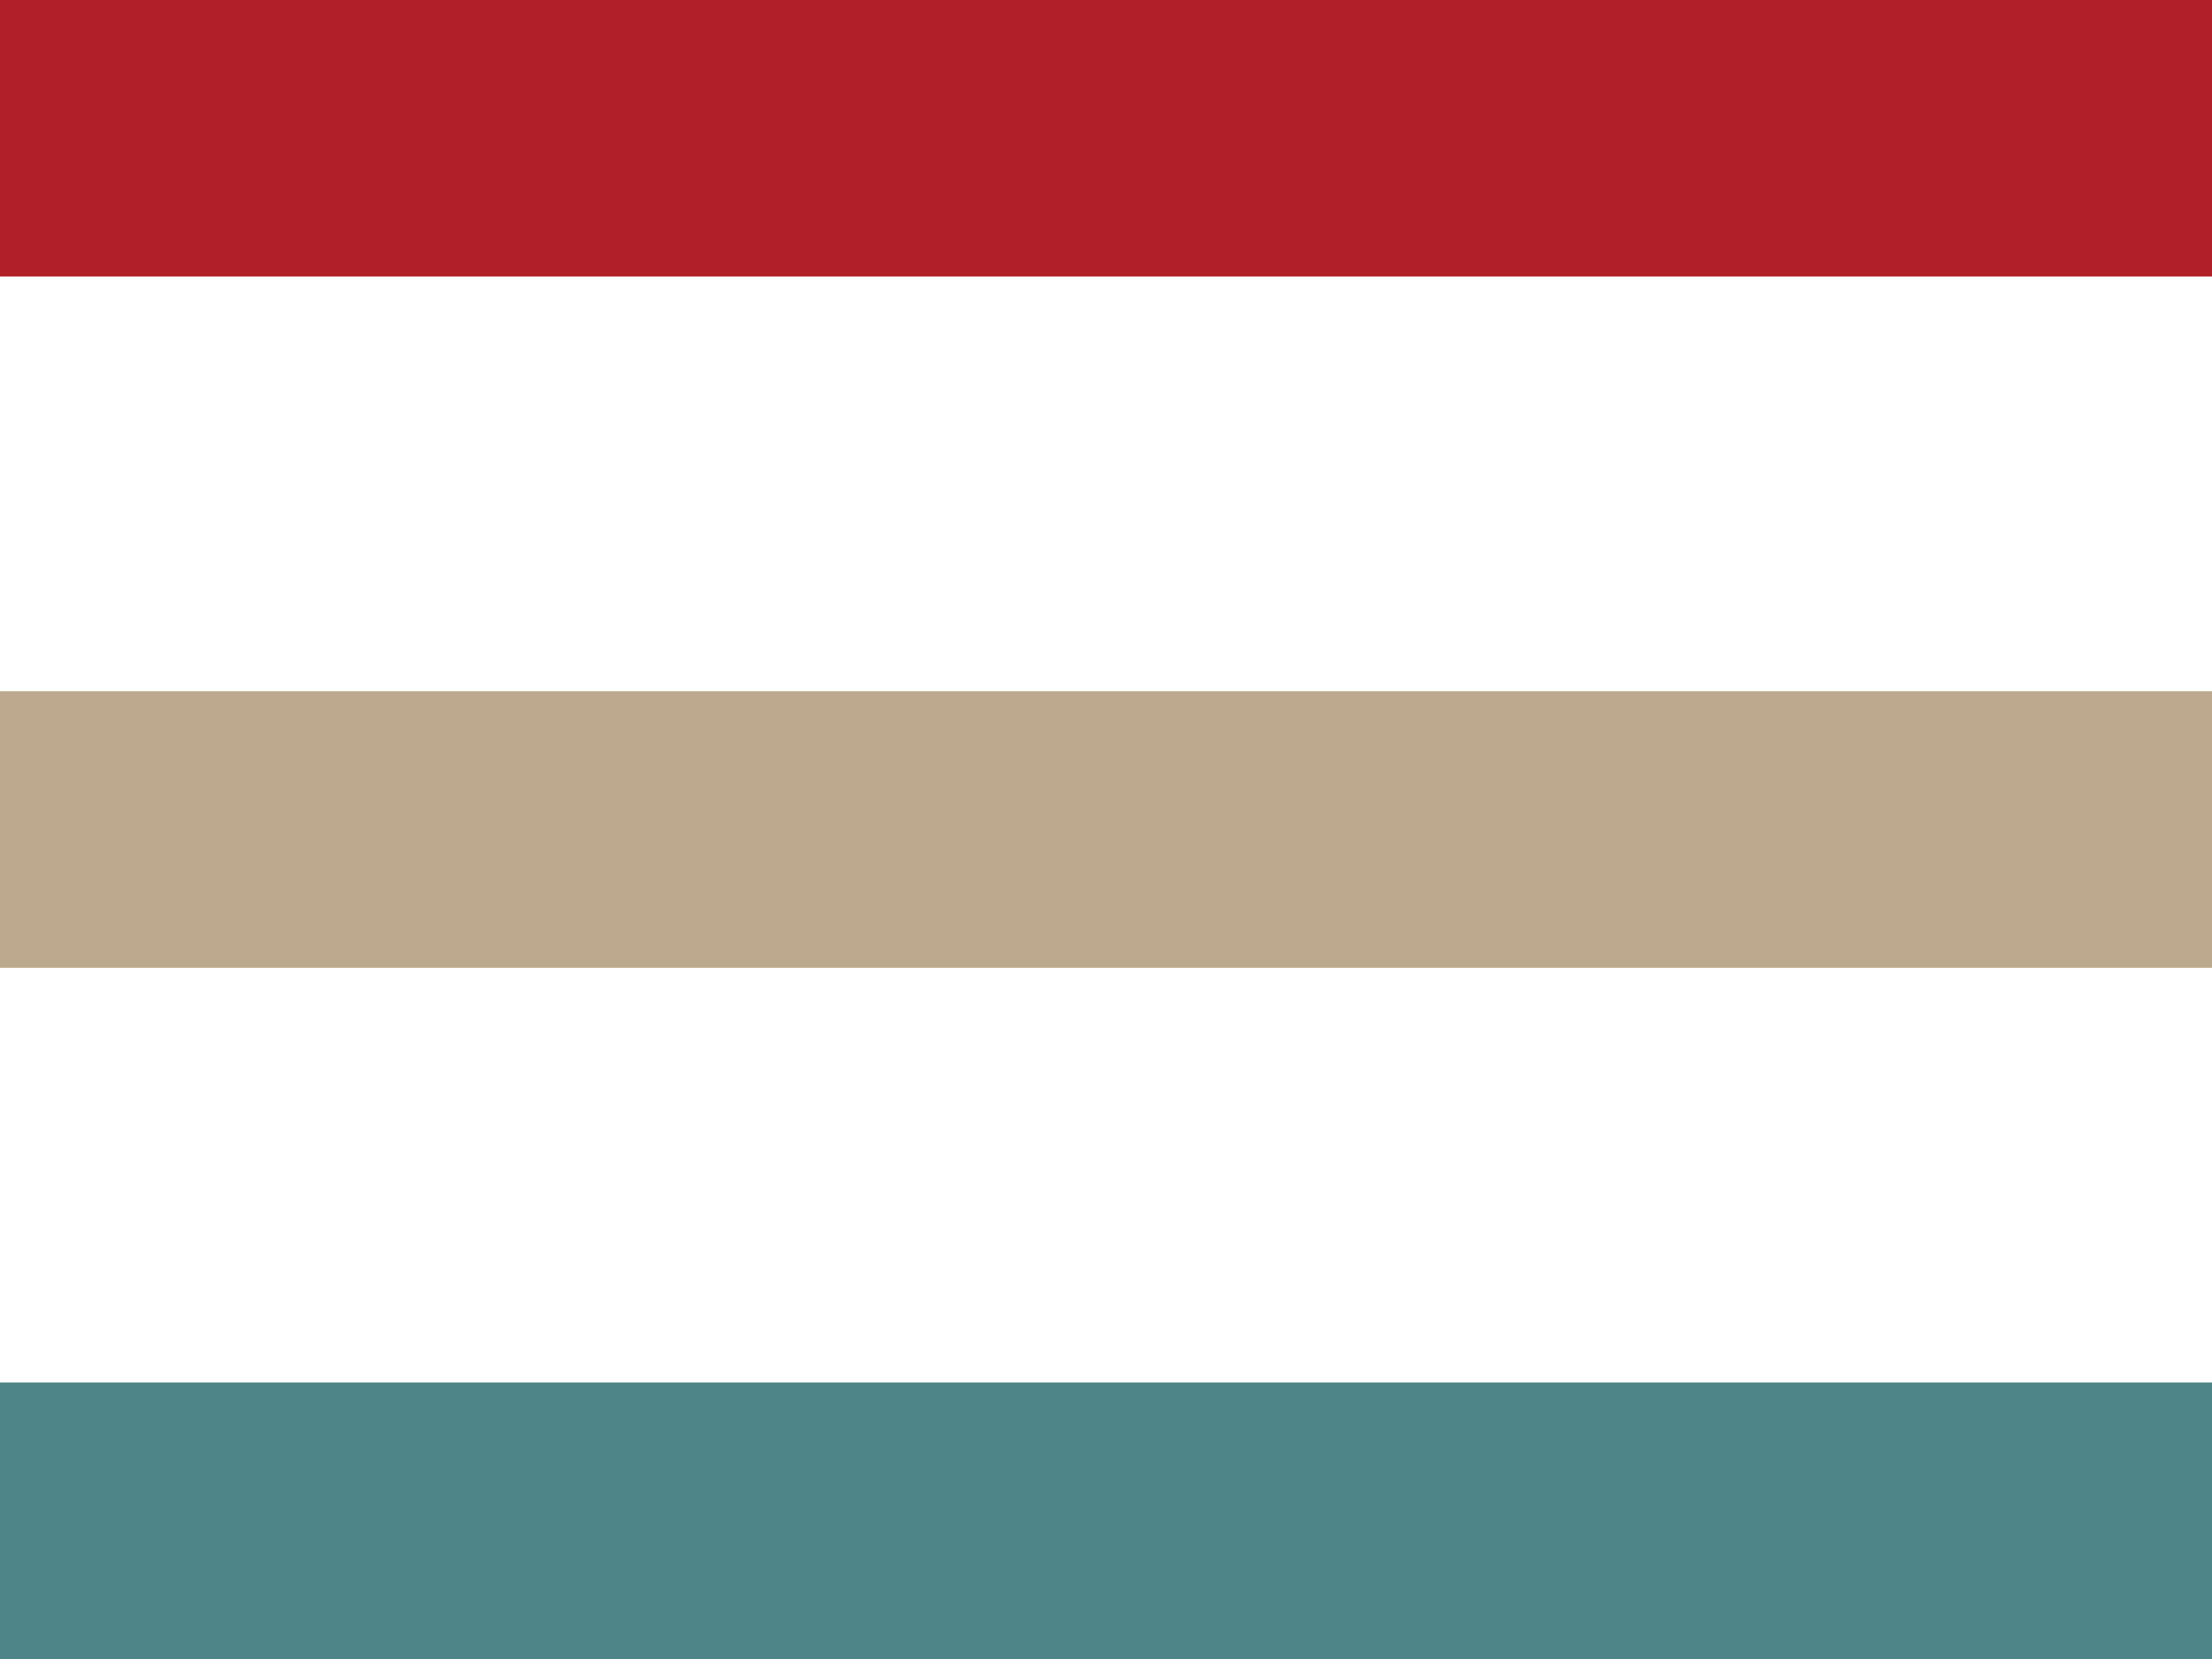
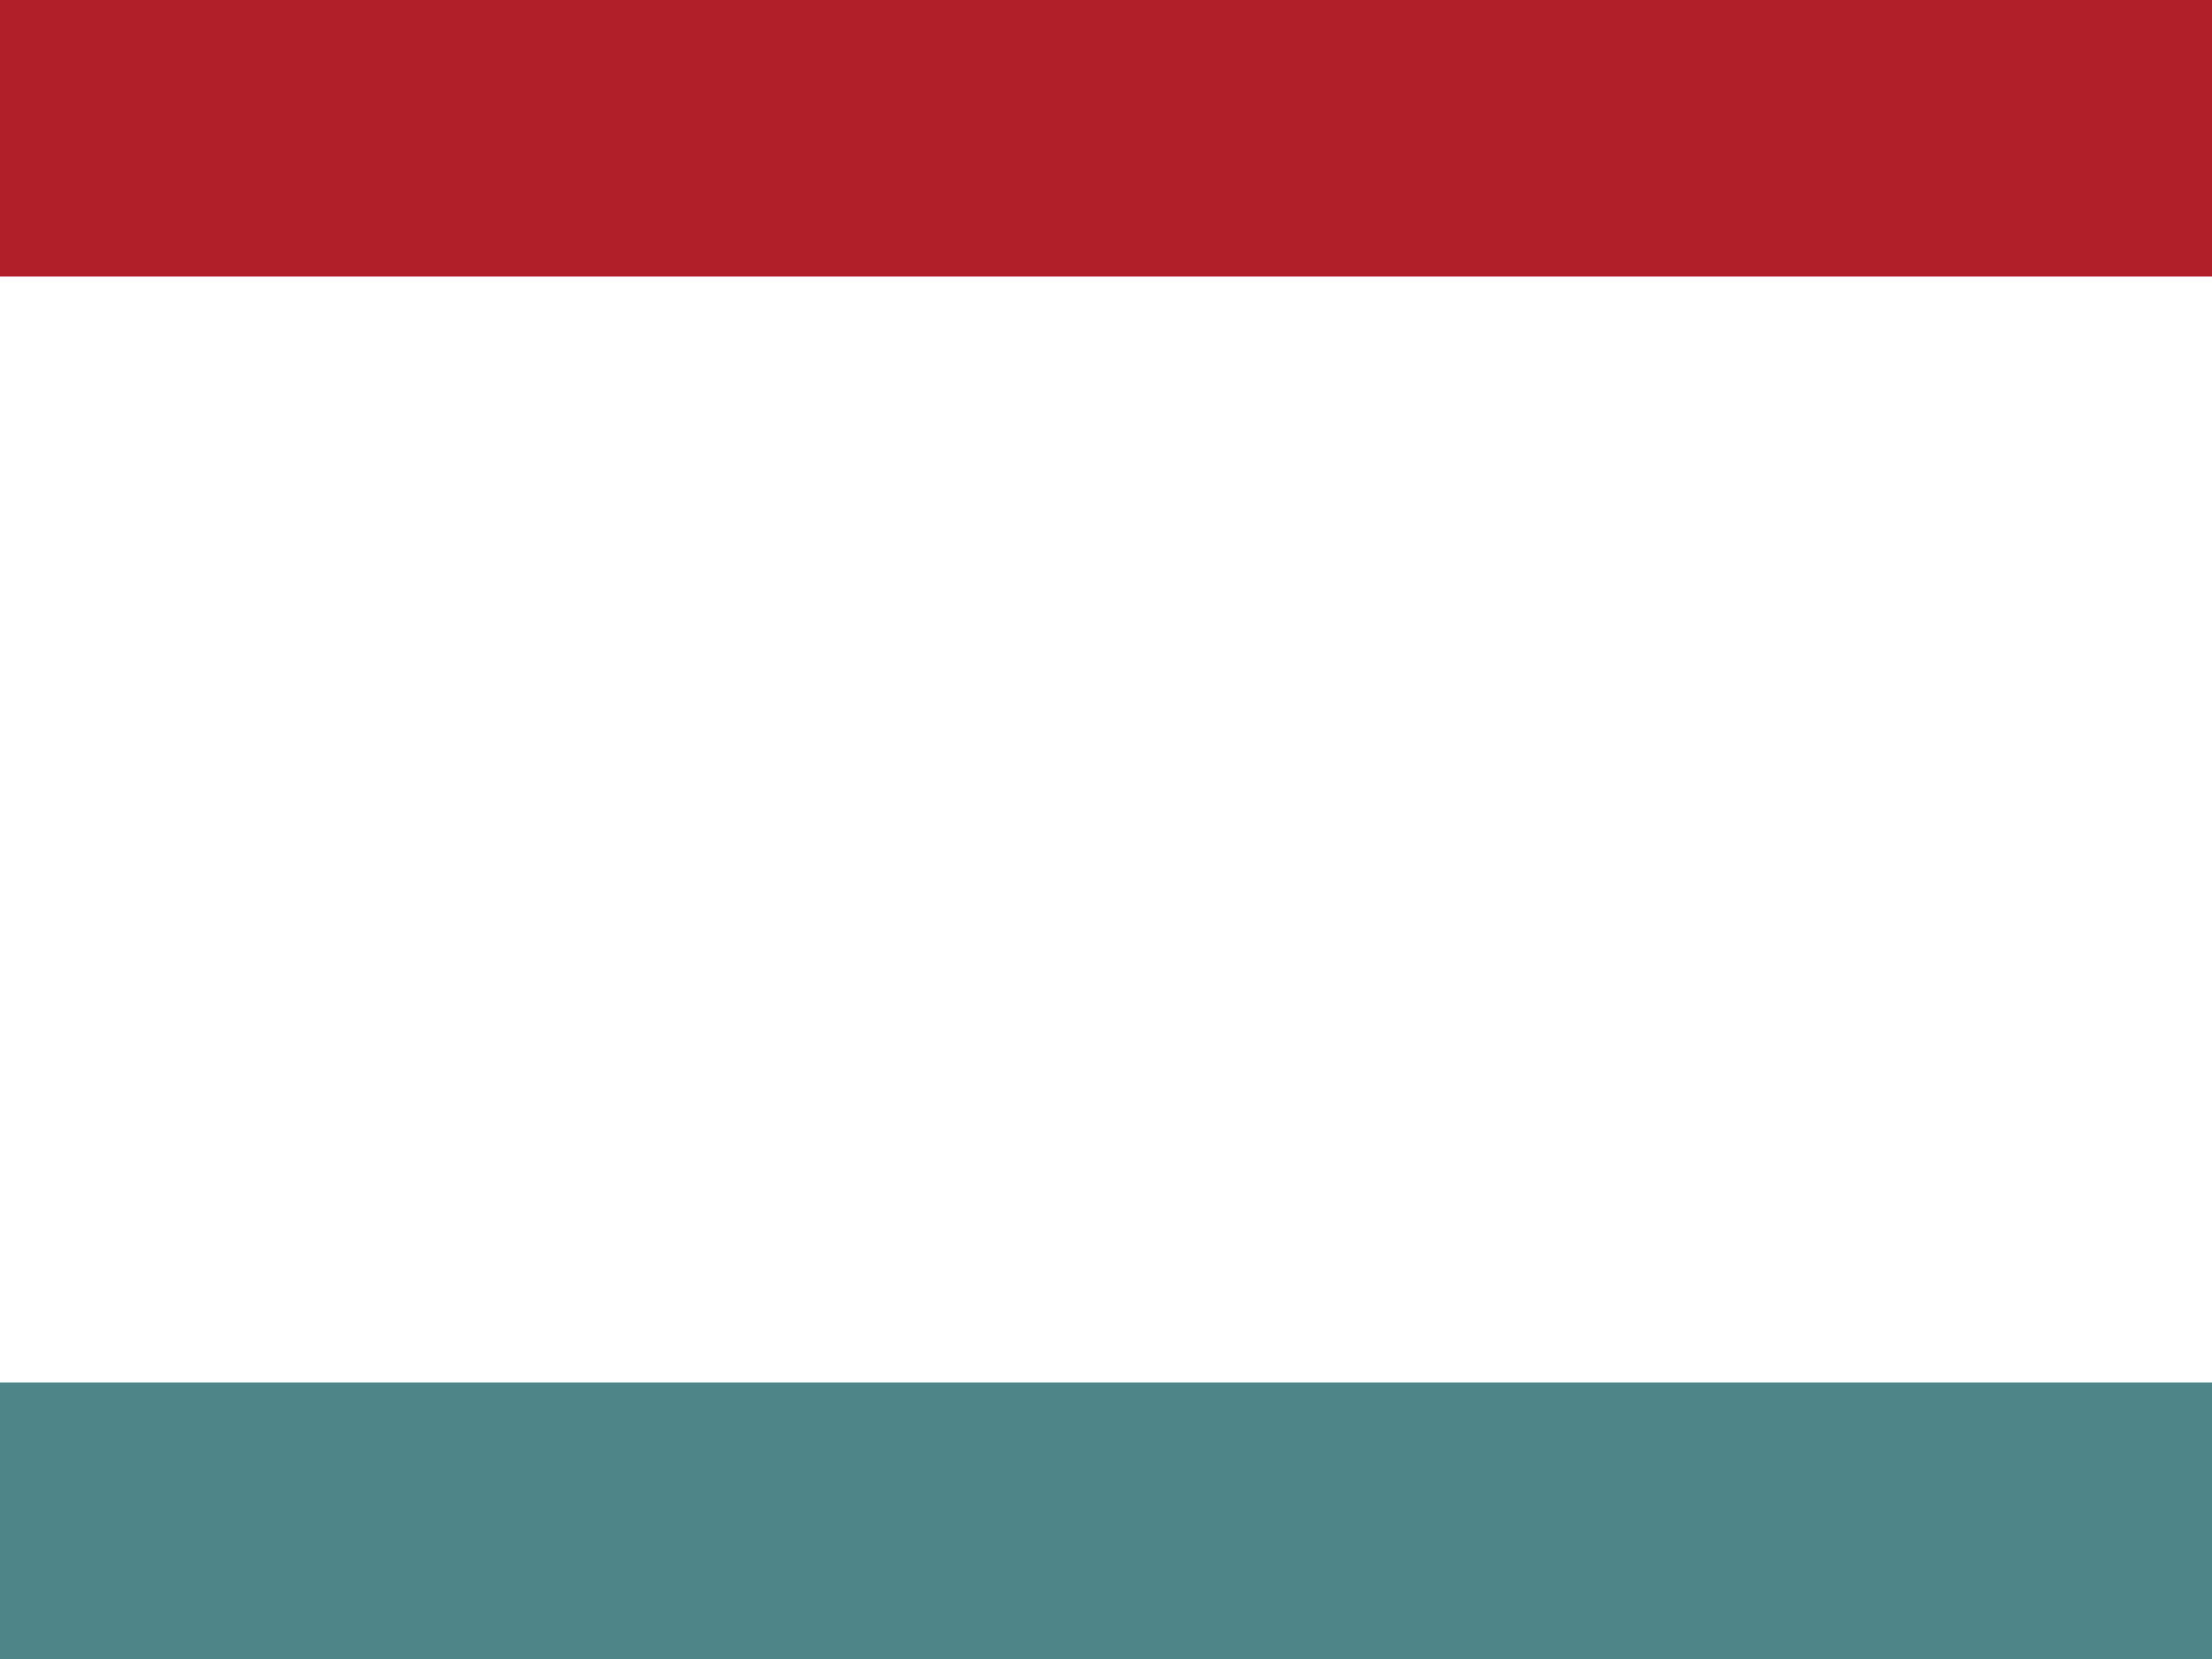
<svg xmlns="http://www.w3.org/2000/svg" width="28" height="21" viewBox="0 0 28 21">
  <path transform="translate(0 17.5)" style="fill:#4e8589" d="M0 0h28v3.5H0z" />
-   <path transform="translate(0 8.75)" style="fill:#bda98d" d="M0 0h28v3.5H0z" />
  <path style="fill:#b12028" d="M0 0h28v3.5H0z" />
</svg>